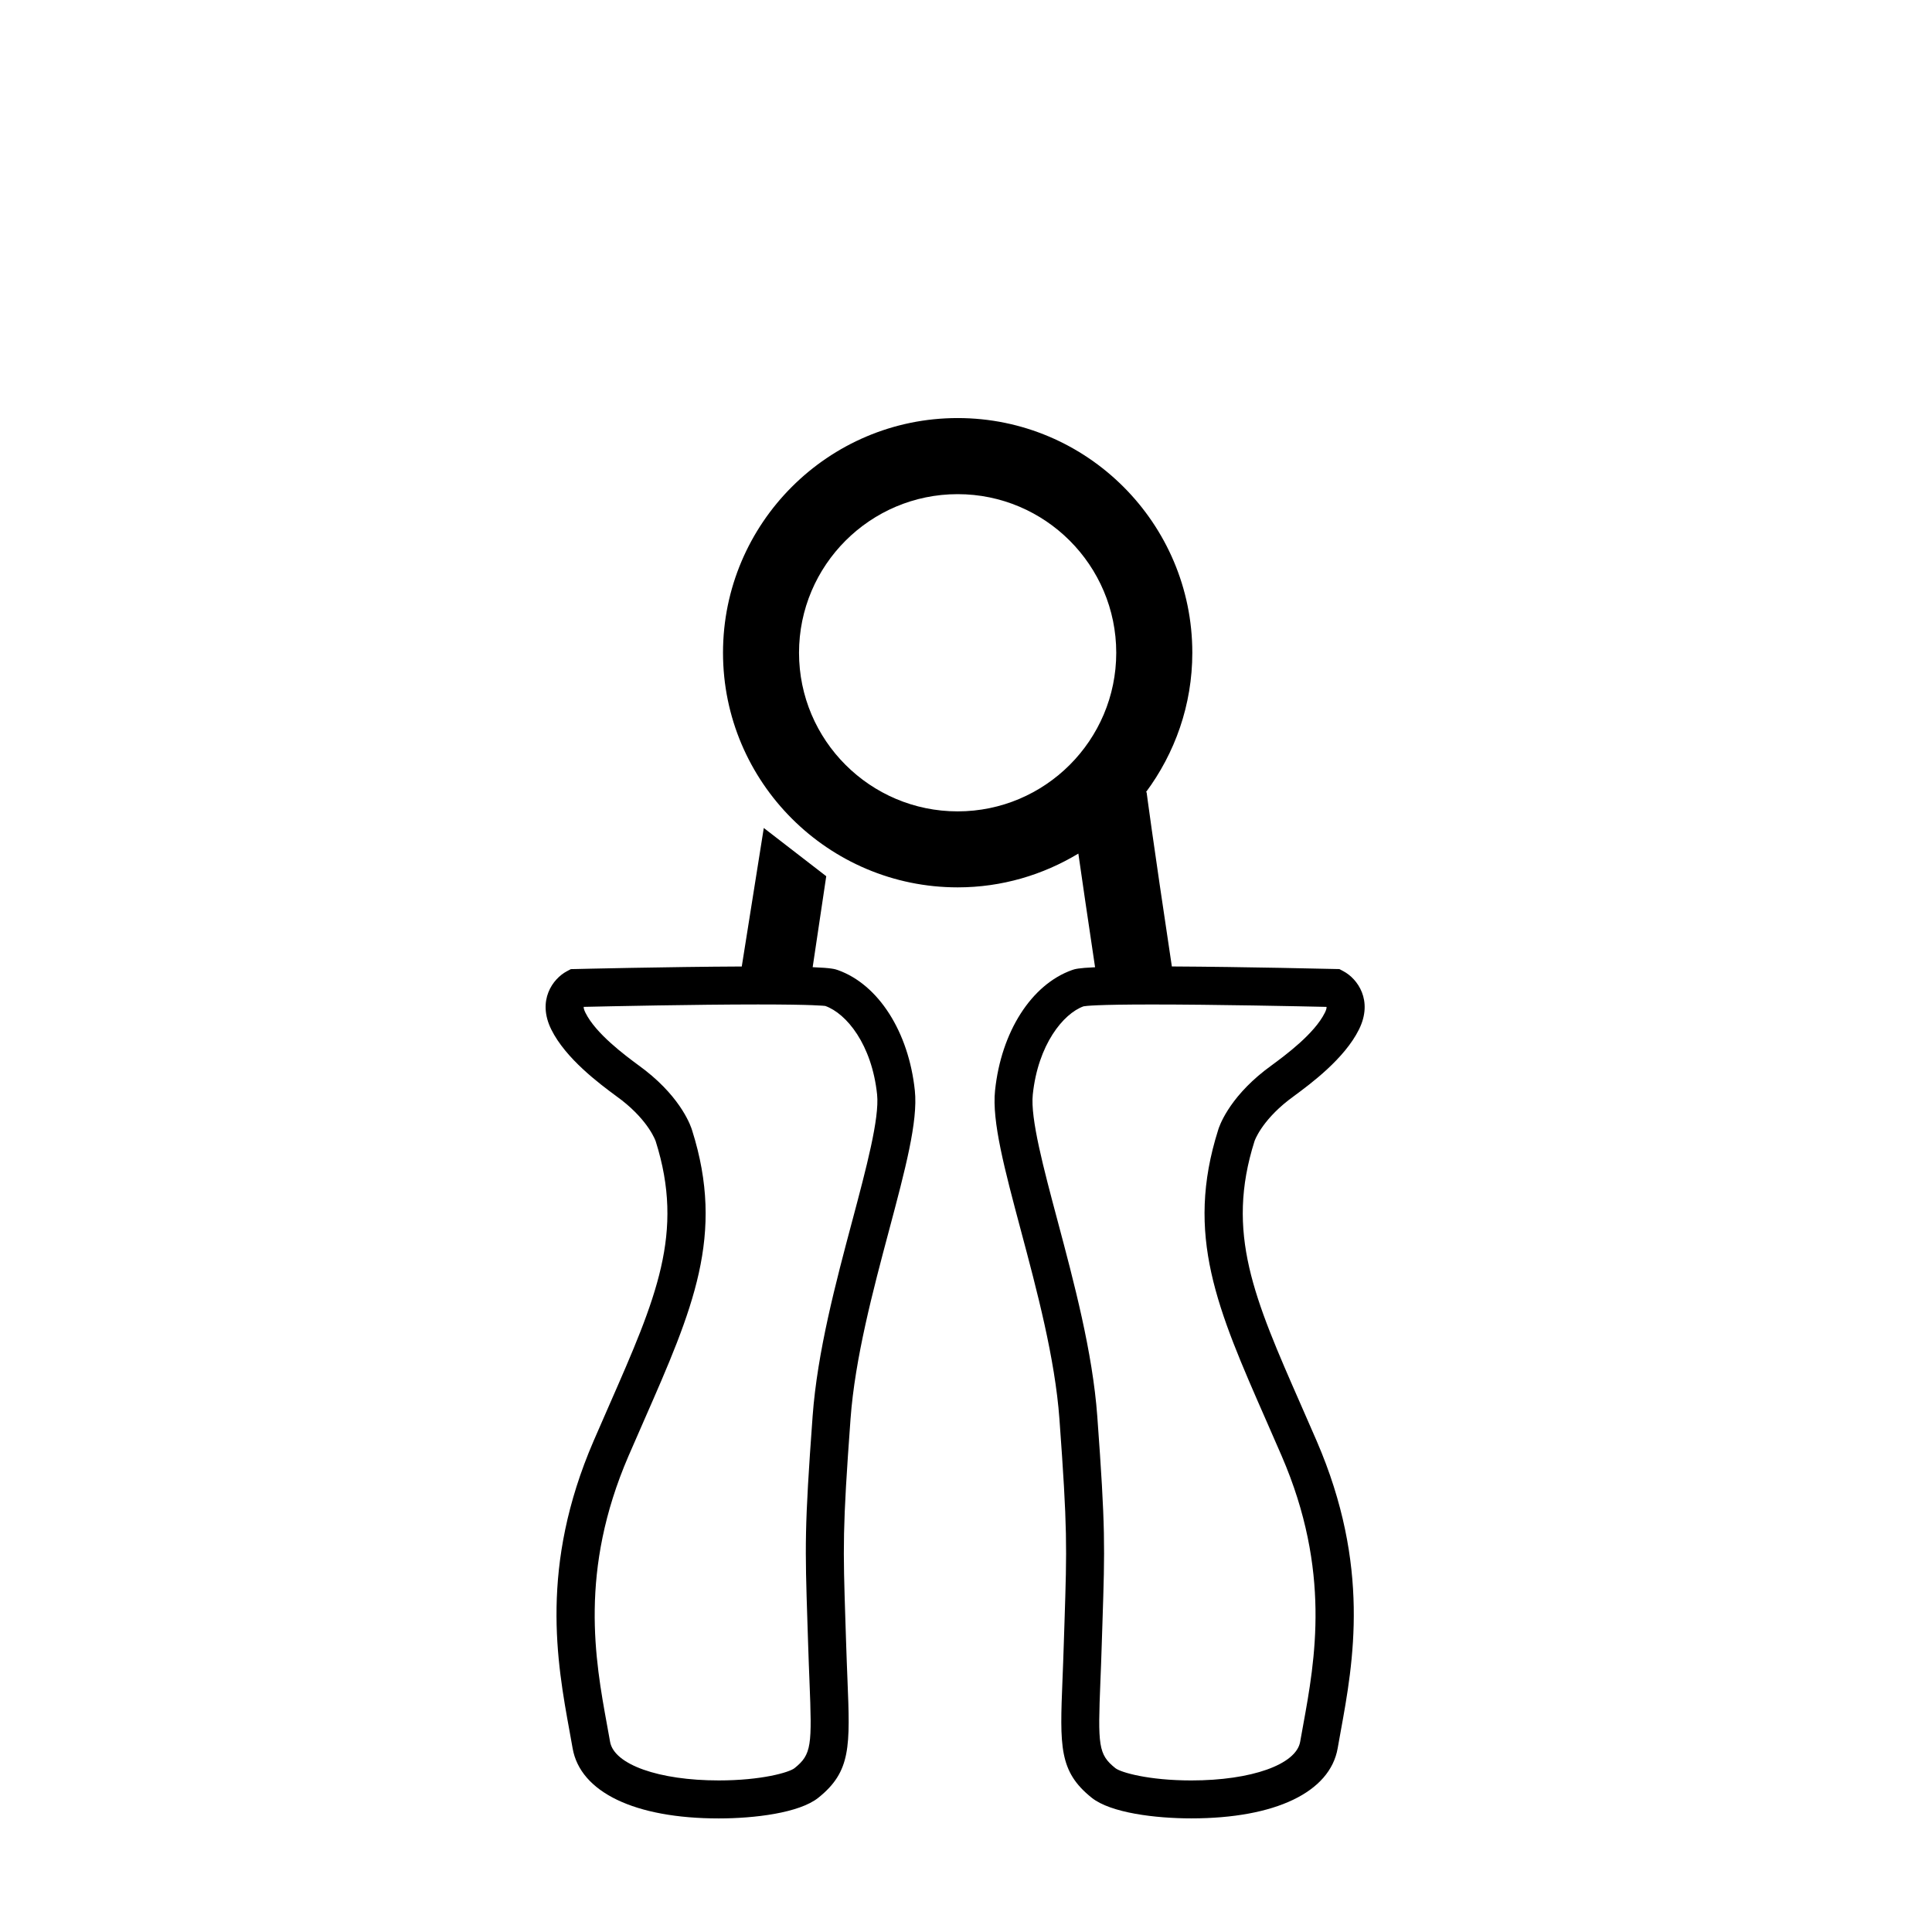
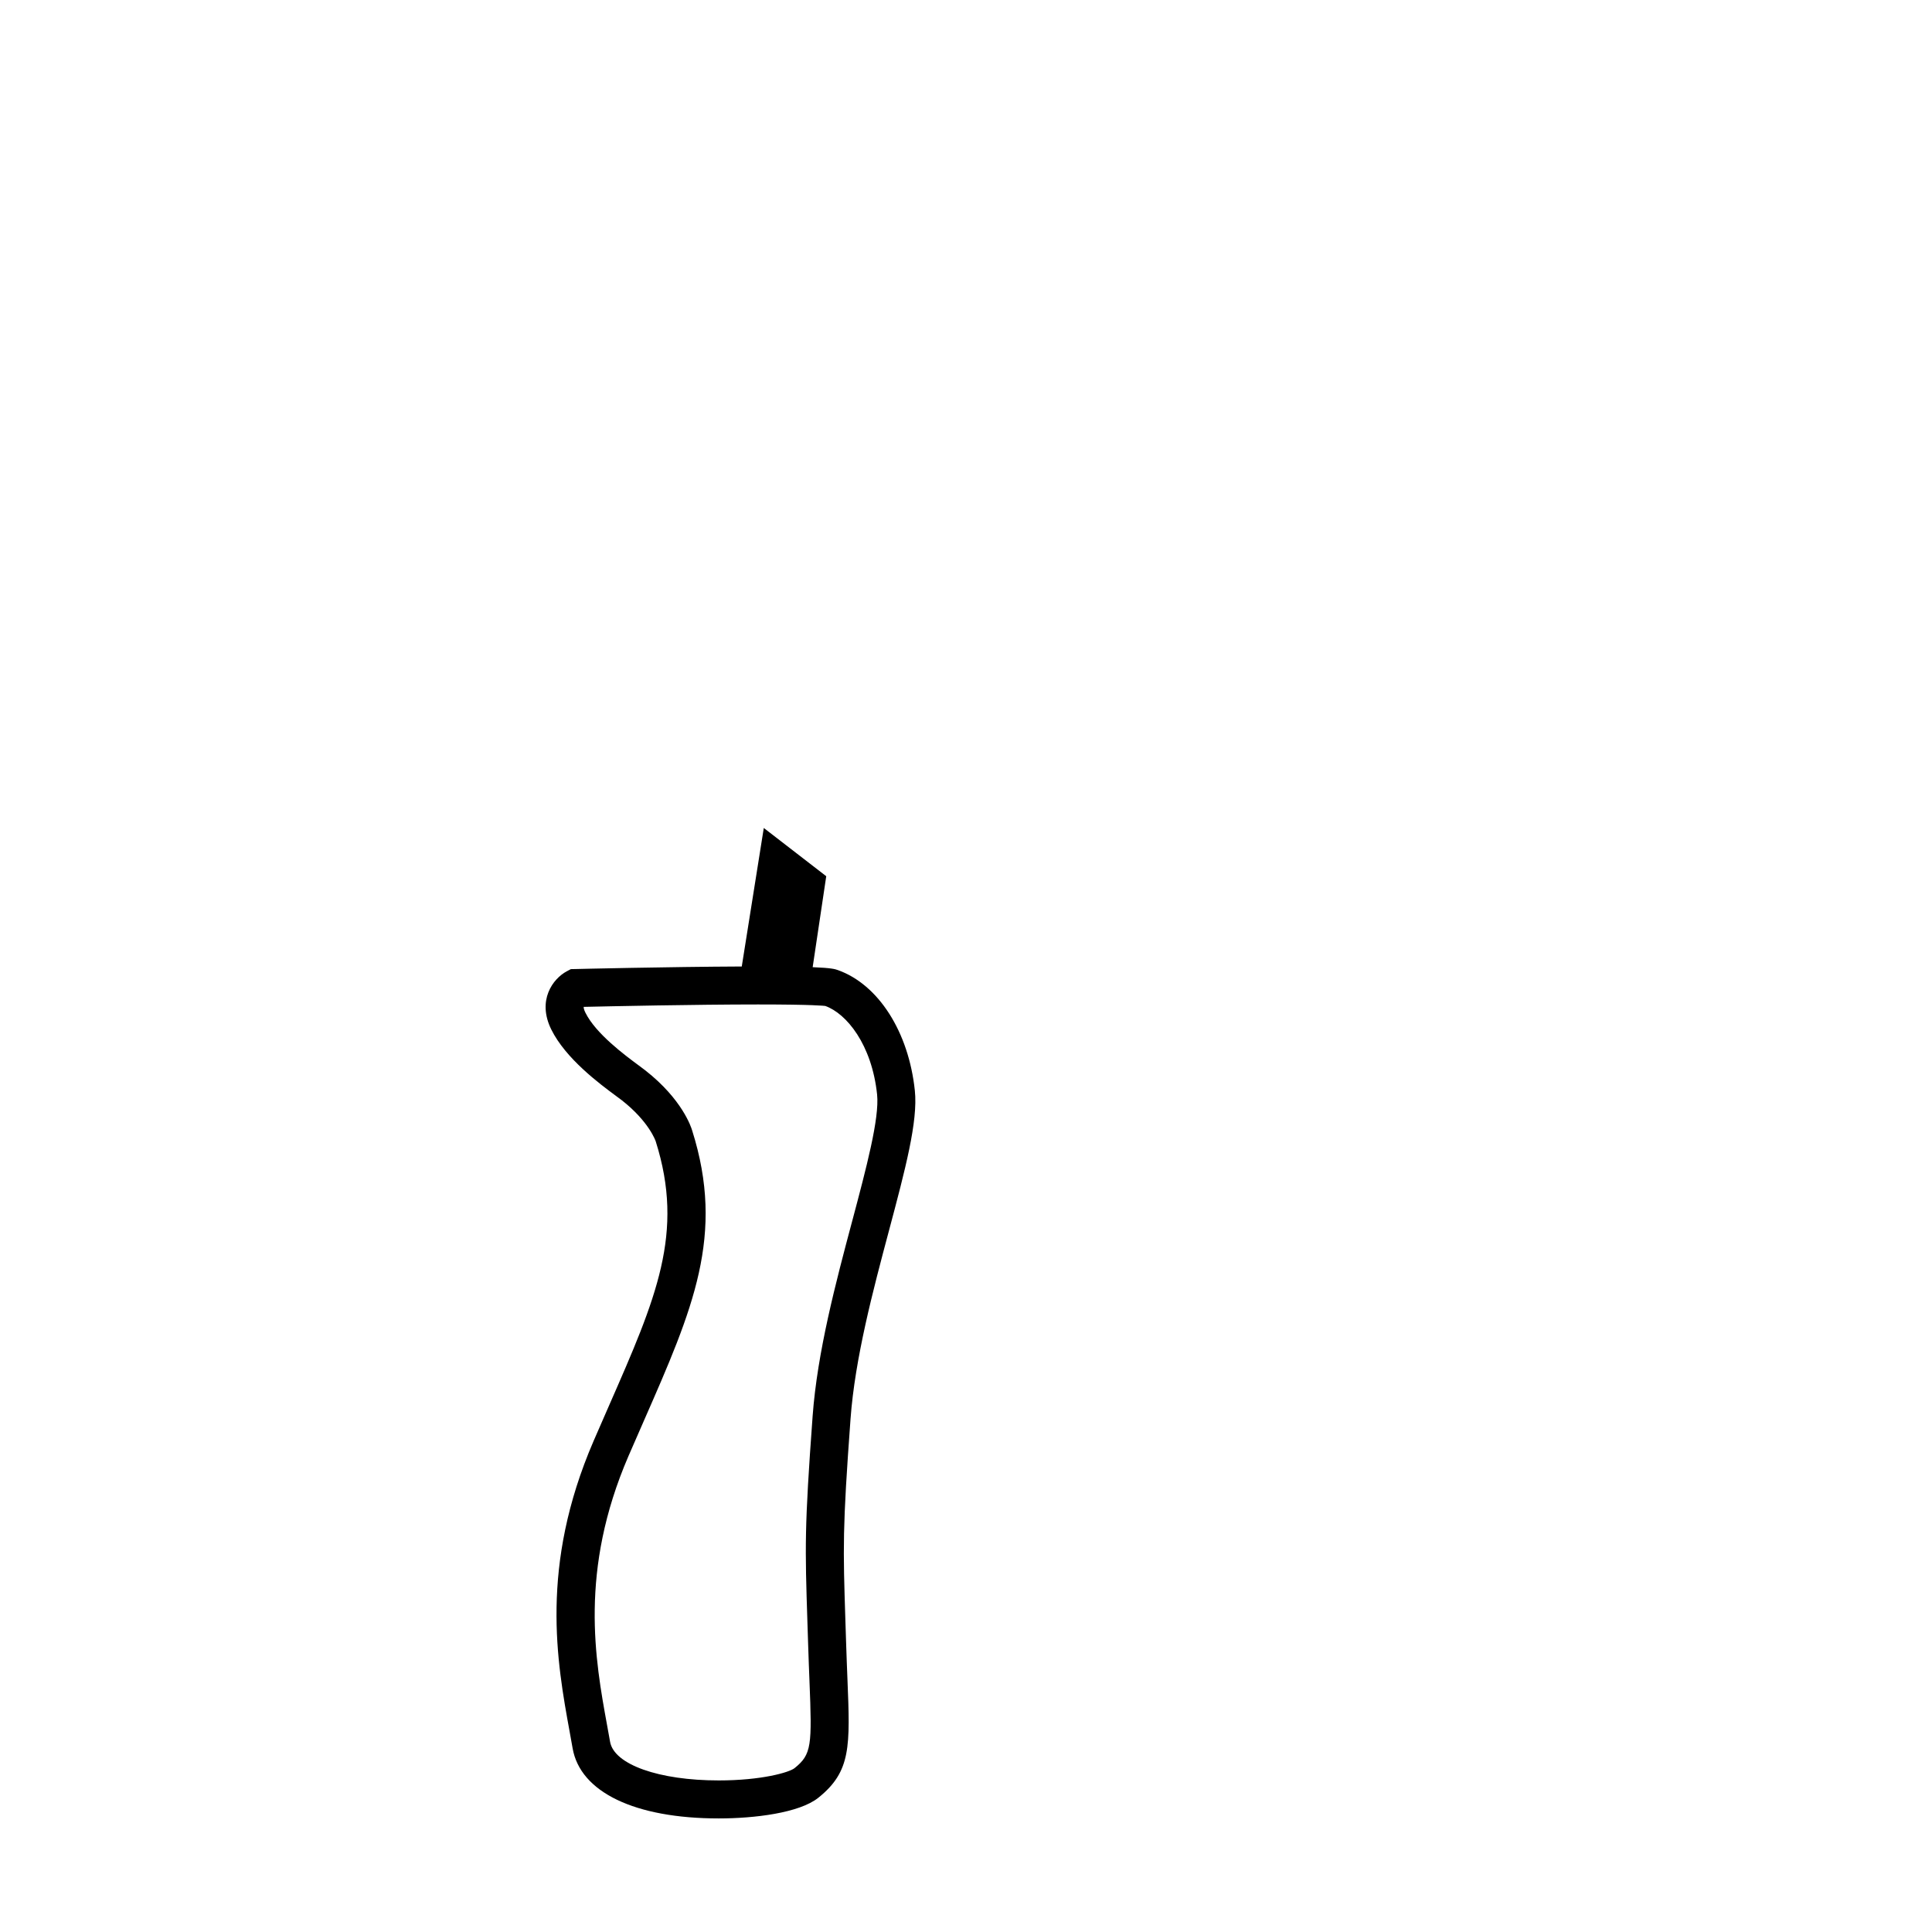
<svg xmlns="http://www.w3.org/2000/svg" fill="#000000" width="800px" height="800px" version="1.1" viewBox="144 144 512 512">
  <g>
    <path d="m366.06 401.09c-0.719-0.258-1.613-0.574-6.695-0.777l3.598-24.105-16.551-12.785-5.836 36.707c-19.434 0.086-43.848 0.664-44.109 0.676l-1.184 0.023-1.047 0.555c-3.75 1.988-7.949 7.734-4.144 15.434 3.84 7.769 12.848 14.426 17.176 17.629 0.629 0.469 1.152 0.852 1.543 1.152 7.199 5.648 8.934 10.777 8.961 10.867 7.688 24.297 0.145 41.492-12.352 69.984-1.324 3.023-2.695 6.152-4.106 9.41-14.348 33.223-9.723 58.59-6.344 77.113l0.777 4.328c2.023 11.648 16.504 18.602 38.734 18.602 9.441 0 21.328-1.438 26.375-5.473 8.711-6.973 8.445-13.617 7.727-31.387-0.109-2.832-0.242-6-0.352-9.574l-0.188-5.809c-0.637-19.711-0.785-24.395 1.355-53.629 1.176-16.07 5.969-34.078 10.203-49.961 4.301-16.148 7.699-28.898 6.84-37.059-1.637-15.562-9.637-28.09-20.383-31.922zm3.809 66.395c-4.348 16.312-9.27 34.797-10.516 51.816-2.18 29.766-2.023 34.551-1.375 54.688l0.188 5.801c0.109 3.602 0.242 6.805 0.352 9.664 0.691 17.141 0.598 19.473-3.953 23.121-1.422 1.137-8.777 3.258-20.082 3.258-15.91 0-27.762-4.219-28.809-10.254l-0.797-4.414c-3.148-17.254-7.457-40.883 5.68-71.305 1.402-3.246 2.766-6.359 4.086-9.355 12.988-29.598 21.566-49.156 12.773-76.953-0.238-0.816-2.594-8.191-12.379-15.871-0.438-0.344-1.047-0.789-1.777-1.336-3.688-2.731-11.371-8.41-14.125-13.984-0.371-0.75-0.473-1.223-0.453-1.527 6.731-0.152 29.453-0.641 46.215-0.641 14.637 0 17.562 0.367 17.801 0.395 5.637 2.004 12.348 10.211 13.742 23.477 0.648 6.316-2.863 19.48-6.57 33.422z" />
-     <path d="m485.41 435.6c0.371-0.297 0.898-0.68 1.523-1.145 4.336-3.199 13.367-9.859 17.215-17.645 3.812-7.699-0.395-13.453-4.152-15.438l-1.043-0.555-1.184-0.023c-0.262-0.004-23.922-0.574-43.215-0.672-5.231-34.781-6.676-46.062-6.691-46.18l-0.195 0.023c7.691-10.348 12.309-23.121 12.309-36.984 0-34.289-27.891-62.191-62.18-62.191-34.289 0-62.191 27.902-62.191 62.191 0 34.285 27.902 62.18 62.191 62.18 11.703 0 22.621-3.309 31.98-8.953 0.973 6.805 2.398 16.551 4.43 30.121-4.539 0.203-5.414 0.5-6.106 0.746-10.766 3.828-18.773 16.359-20.402 31.918-0.867 8.172 2.539 20.934 6.848 37.09 4.238 15.875 9.035 33.871 10.211 49.938 2.141 29.242 1.988 33.926 1.352 53.645l-0.188 5.789c-0.105 3.582-0.238 6.762-0.348 9.598-0.711 17.754-0.973 24.398 7.742 31.371 5.047 4.031 16.949 5.465 26.398 5.465 22.258 0 36.758-6.953 38.785-18.594l0.777-4.336c3.379-18.523 8.012-43.891-6.352-77.109-1.41-3.269-2.793-6.402-4.117-9.426-12.504-28.48-20.059-45.672-12.348-70.004 0.004-0.039 1.738-5.168 8.949-10.82zm-87.621-76.578c-23.18 0-42.039-18.852-42.039-42.027 0-23.18 18.859-42.039 42.039-42.039 23.176 0 42.027 18.859 42.027 42.039-0.004 23.176-18.855 42.027-42.027 42.027zm69.043 84.41c-8.844 27.91-0.258 47.465 12.742 77.062 1.32 3.008 2.691 6.121 4.09 9.367 13.148 30.414 8.836 54.047 5.691 71.301l-0.797 4.418c-1.047 6.035-12.914 10.254-28.859 10.254-11.324 0-18.688-2.125-20.113-3.258-4.559-3.648-4.648-5.977-3.965-23.094 0.117-2.867 0.246-6.074 0.352-9.688l0.188-5.777c0.656-20.148 0.812-24.934-1.371-54.707-1.246-17.012-6.176-35.492-10.523-51.797-3.719-13.949-7.234-27.121-6.57-33.438 1.391-13.266 8.105-21.473 13.453-23.387 0.551-0.109 3.477-0.488 18.133-0.488 16.773 0 39.508 0.484 46.266 0.637 0.031 0.312-0.07 0.781-0.438 1.527-2.766 5.594-10.465 11.273-14.168 14-0.727 0.535-1.32 0.977-1.758 1.32-9.793 7.672-12.148 15.039-12.352 15.746z" />
  </g>
</svg>